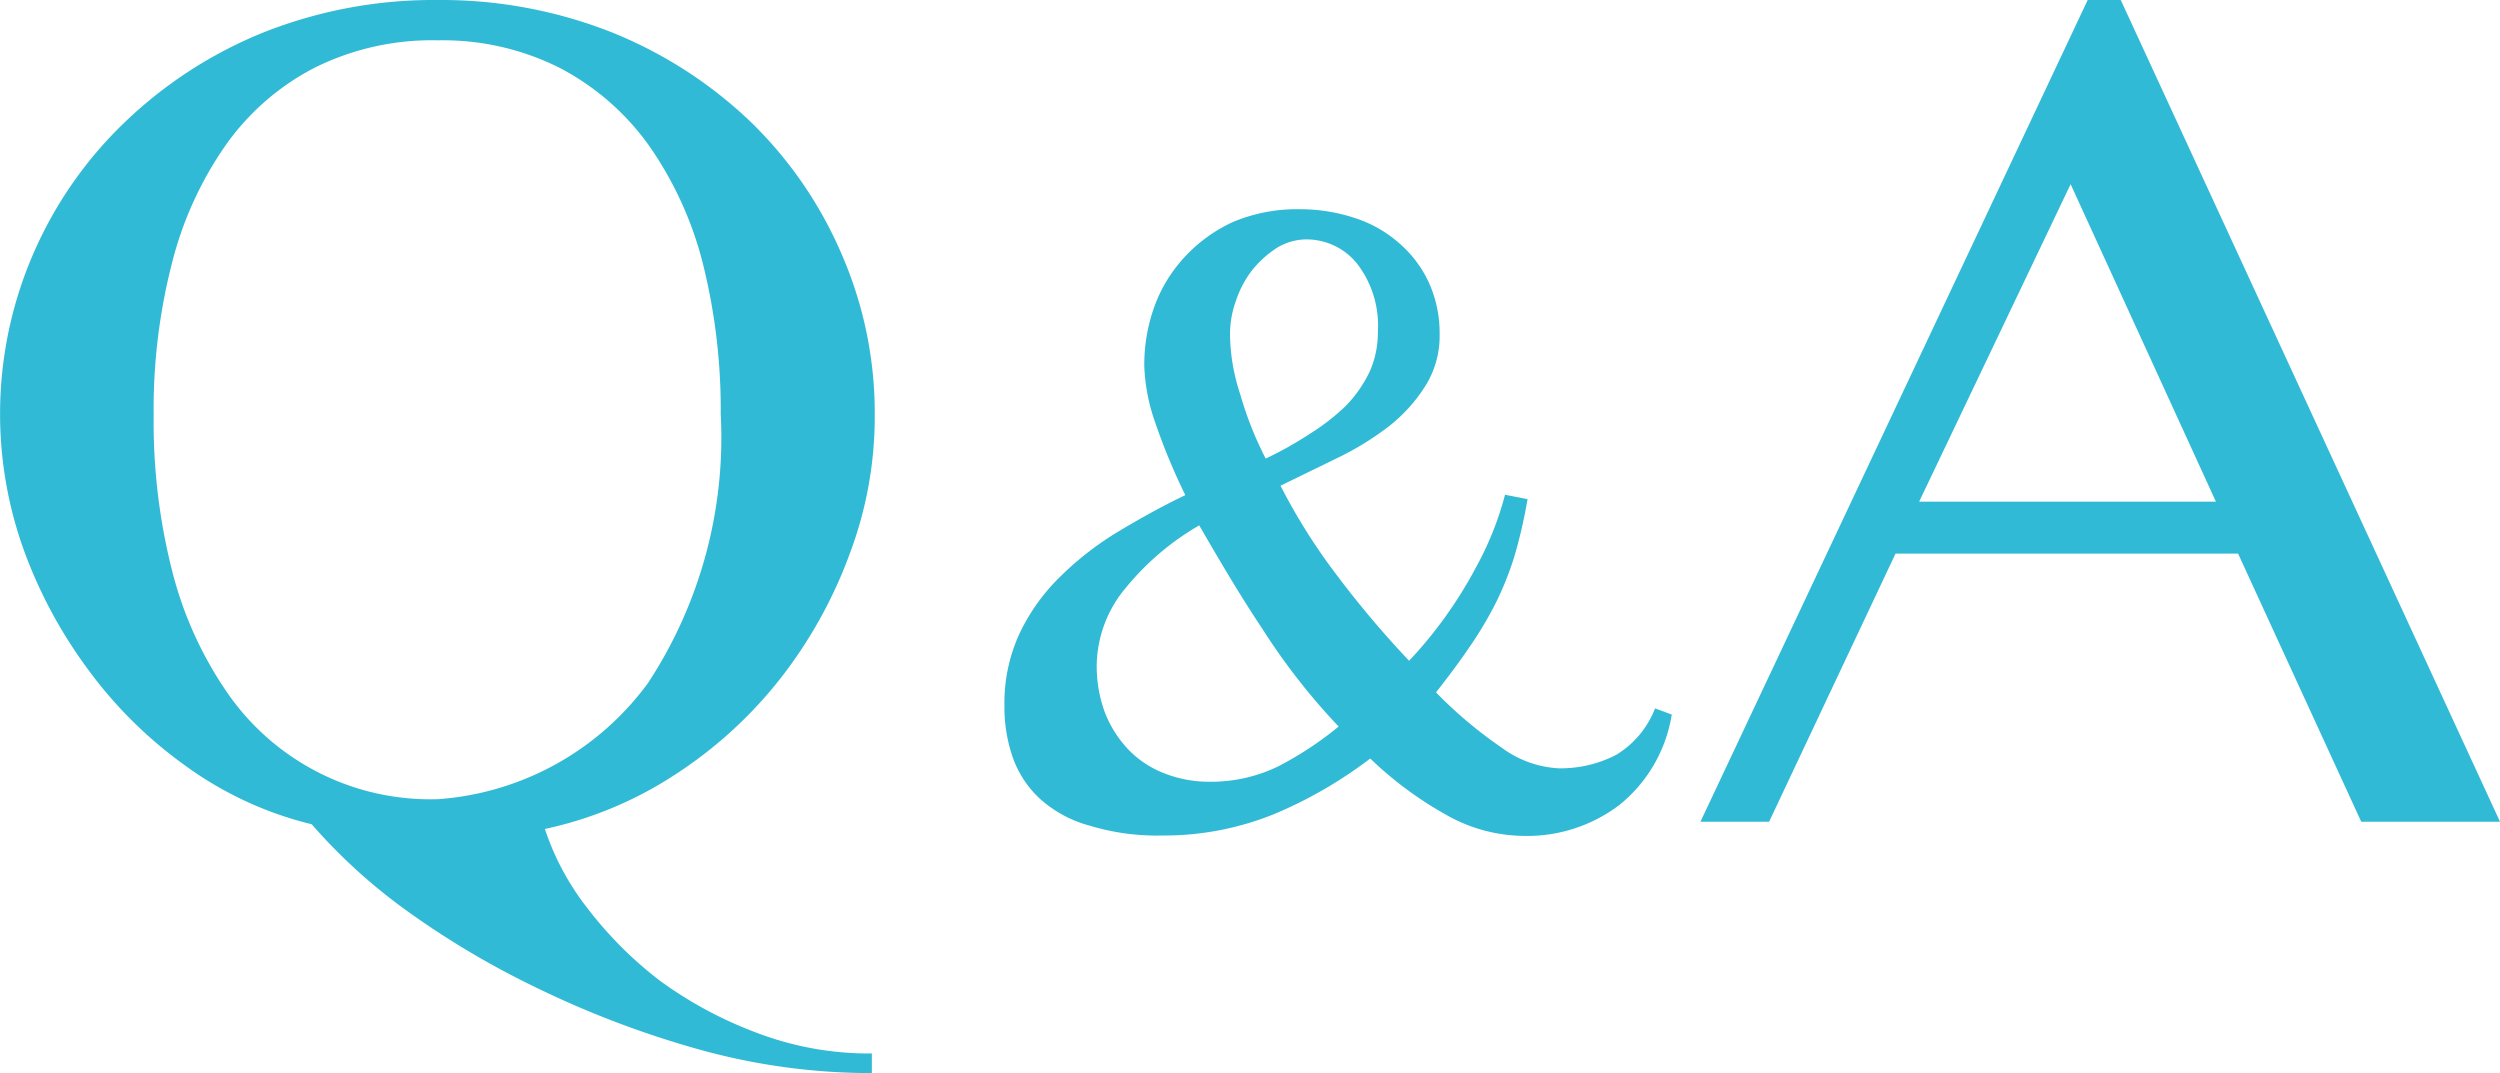
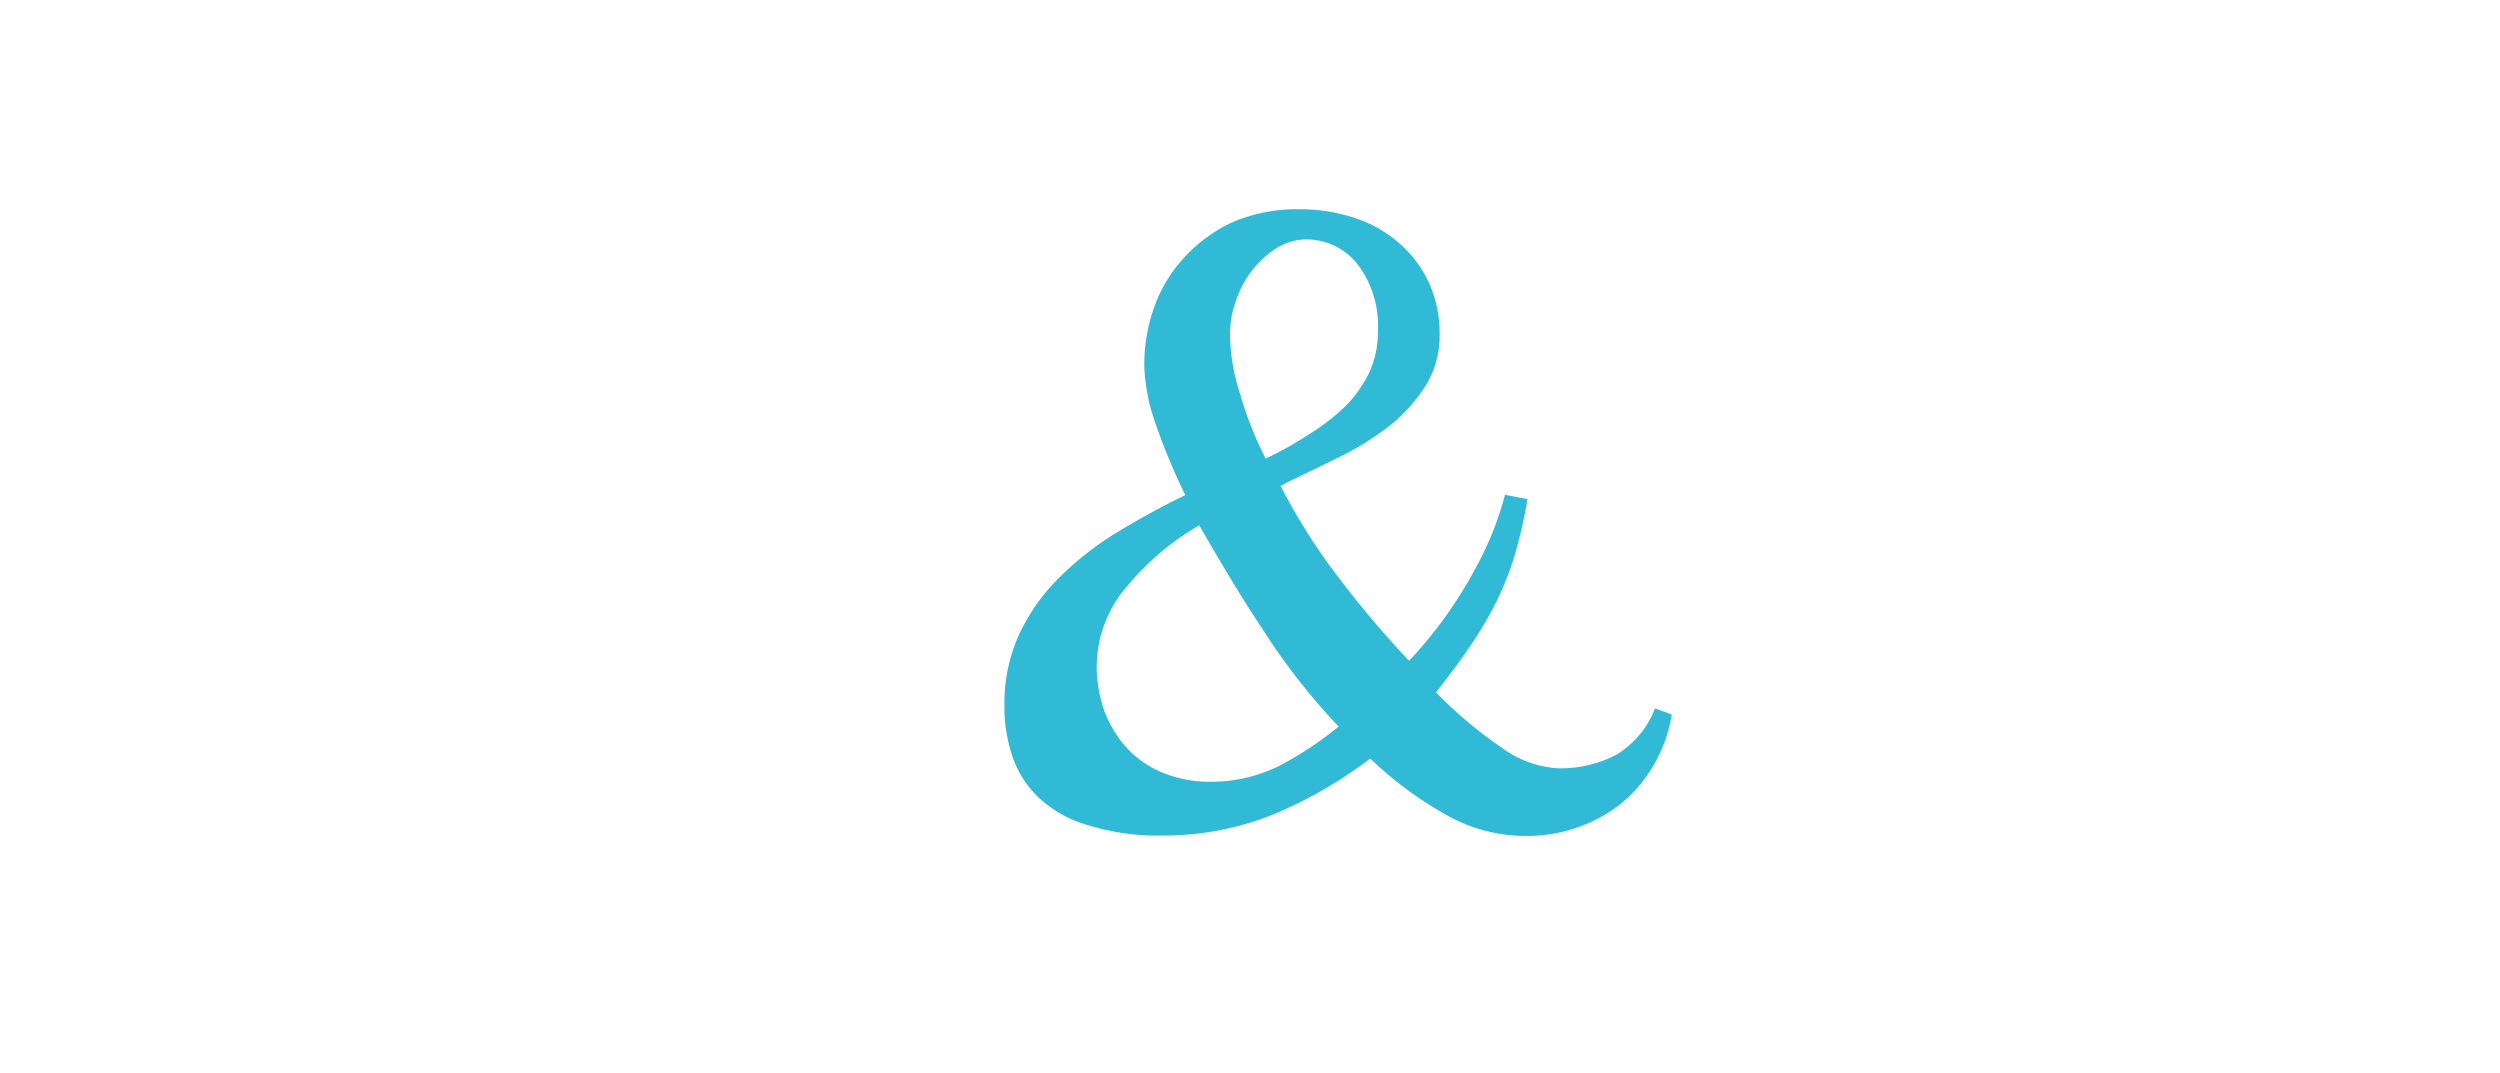
<svg xmlns="http://www.w3.org/2000/svg" viewBox="0 0 68.82 29.54">
  <defs>
    <style>.cls-1{fill:#31bad5;}</style>
  </defs>
  <g id="レイヤー_2" data-name="レイヤー 2">
    <g id="テキスト">
-       <path class="cls-1" d="M24,29.54a17.69,17.69,0,0,1-4.79-.66,26.39,26.39,0,0,1-4.4-1.67A23.66,23.66,0,0,1,11.1,25a15.4,15.4,0,0,1-2.52-2.31,9.85,9.85,0,0,1-3.46-1.6,11.89,11.89,0,0,1-2.71-2.68A12.93,12.93,0,0,1,.63,15.07,11.08,11.08,0,0,1,.91,7,11.17,11.17,0,0,1,3.45,3.35,12,12,0,0,1,7.26.89,12.73,12.73,0,0,1,12.06,0a12.78,12.78,0,0,1,4.78.89,12,12,0,0,1,3.82,2.46A11.24,11.24,0,0,1,23.17,7a10.94,10.94,0,0,1,.91,4.45,10.68,10.68,0,0,1-.68,3.77,12.61,12.61,0,0,1-1.88,3.41,11.92,11.92,0,0,1-2.9,2.67A10.6,10.6,0,0,1,15,22.82,7.19,7.19,0,0,0,16.17,25a10.68,10.68,0,0,0,2,2,11.11,11.11,0,0,0,2.66,1.43A8.68,8.68,0,0,0,24,29ZM12.06,22a7.86,7.86,0,0,0,5.78-3.2,12.31,12.31,0,0,0,2-7.4,16.58,16.58,0,0,0-.5-4.18A9.89,9.89,0,0,0,17.86,4a7,7,0,0,0-2.45-2.13,7.16,7.16,0,0,0-3.35-.76,7.24,7.24,0,0,0-3.41.76A6.84,6.84,0,0,0,6.21,4,9.87,9.87,0,0,0,4.73,7.26a16.13,16.13,0,0,0-.5,4.18,16.61,16.61,0,0,0,.5,4.24A10.36,10.36,0,0,0,6.21,19a6.79,6.79,0,0,0,5.85,3Z" />
      <path class="cls-1" d="M42.05,13.74a13.59,13.59,0,0,1-.36,1.57,8.65,8.65,0,0,1-.53,1.32,10.58,10.58,0,0,1-.72,1.2c-.26.38-.57.8-.91,1.23a12,12,0,0,0,1.82,1.53,2.89,2.89,0,0,0,1.55.56,3.33,3.33,0,0,0,1.59-.37,2.58,2.58,0,0,0,1.07-1.28l.46.17a4,4,0,0,1-1.43,2.48,4.2,4.2,0,0,1-2.68.86,4.39,4.39,0,0,1-2.1-.58,10.08,10.08,0,0,1-2.09-1.55,12,12,0,0,1-2.67,1.54A8.07,8.07,0,0,1,32,23a6.4,6.4,0,0,1-2-.27A3.35,3.35,0,0,1,28.64,22a2.84,2.84,0,0,1-.75-1.12,4.2,4.2,0,0,1-.24-1.45,4.57,4.57,0,0,1,.42-2,5.46,5.46,0,0,1,1.13-1.57,8.52,8.52,0,0,1,1.59-1.23c.6-.36,1.21-.7,1.84-1a16.94,16.94,0,0,1-.83-2,5.21,5.21,0,0,1-.3-1.55,4.73,4.73,0,0,1,.26-1.59,4,4,0,0,1,.81-1.37,4.21,4.21,0,0,1,1.35-1,4.54,4.54,0,0,1,1.88-.36A4.75,4.75,0,0,1,37.29,6a3.42,3.42,0,0,1,1.21.68,3.2,3.2,0,0,1,.83,1.09,3.37,3.37,0,0,1,.3,1.44,2.58,2.58,0,0,1-.39,1.41,4.36,4.36,0,0,1-1,1.11,8,8,0,0,1-1.41.87l-1.58.77a16.3,16.3,0,0,0,1.54,2.45,27.16,27.16,0,0,0,2,2.37,11.88,11.88,0,0,0,1.84-2.57,8.69,8.69,0,0,0,.8-2Zm-9,.7A7.37,7.37,0,0,0,31,16.17a3.38,3.38,0,0,0-.81,2.17,3.71,3.71,0,0,0,.22,1.26,3.16,3.16,0,0,0,.62,1,2.74,2.74,0,0,0,1,.68,3.4,3.4,0,0,0,1.31.24,4.22,4.22,0,0,0,1.86-.43A9.5,9.5,0,0,0,36.85,20a17.81,17.81,0,0,1-2.1-2.69C34.13,16.38,33.56,15.41,33,14.44Zm1.8-1.82a10,10,0,0,0,1.21-.68,5.91,5.91,0,0,0,1-.78,3.54,3.54,0,0,0,.64-.92,2.64,2.64,0,0,0,.23-1.1,2.8,2.8,0,0,0-.57-1.88,1.79,1.79,0,0,0-1.39-.67,1.57,1.57,0,0,0-.83.24,2.85,2.85,0,0,0-.68.62,2.81,2.81,0,0,0-.44.84,2.66,2.66,0,0,0-.16.92,5.38,5.38,0,0,0,.28,1.64A9.63,9.63,0,0,0,34.84,12.62Z" />
-       <path class="cls-1" d="M58.38,0,68.82,22.62H65l-3.39-7.38H52.18L48.7,22.62H46.81L57.47,0ZM52.83,13.81H61L57,5.07Z" />
    </g>
  </g>
</svg>